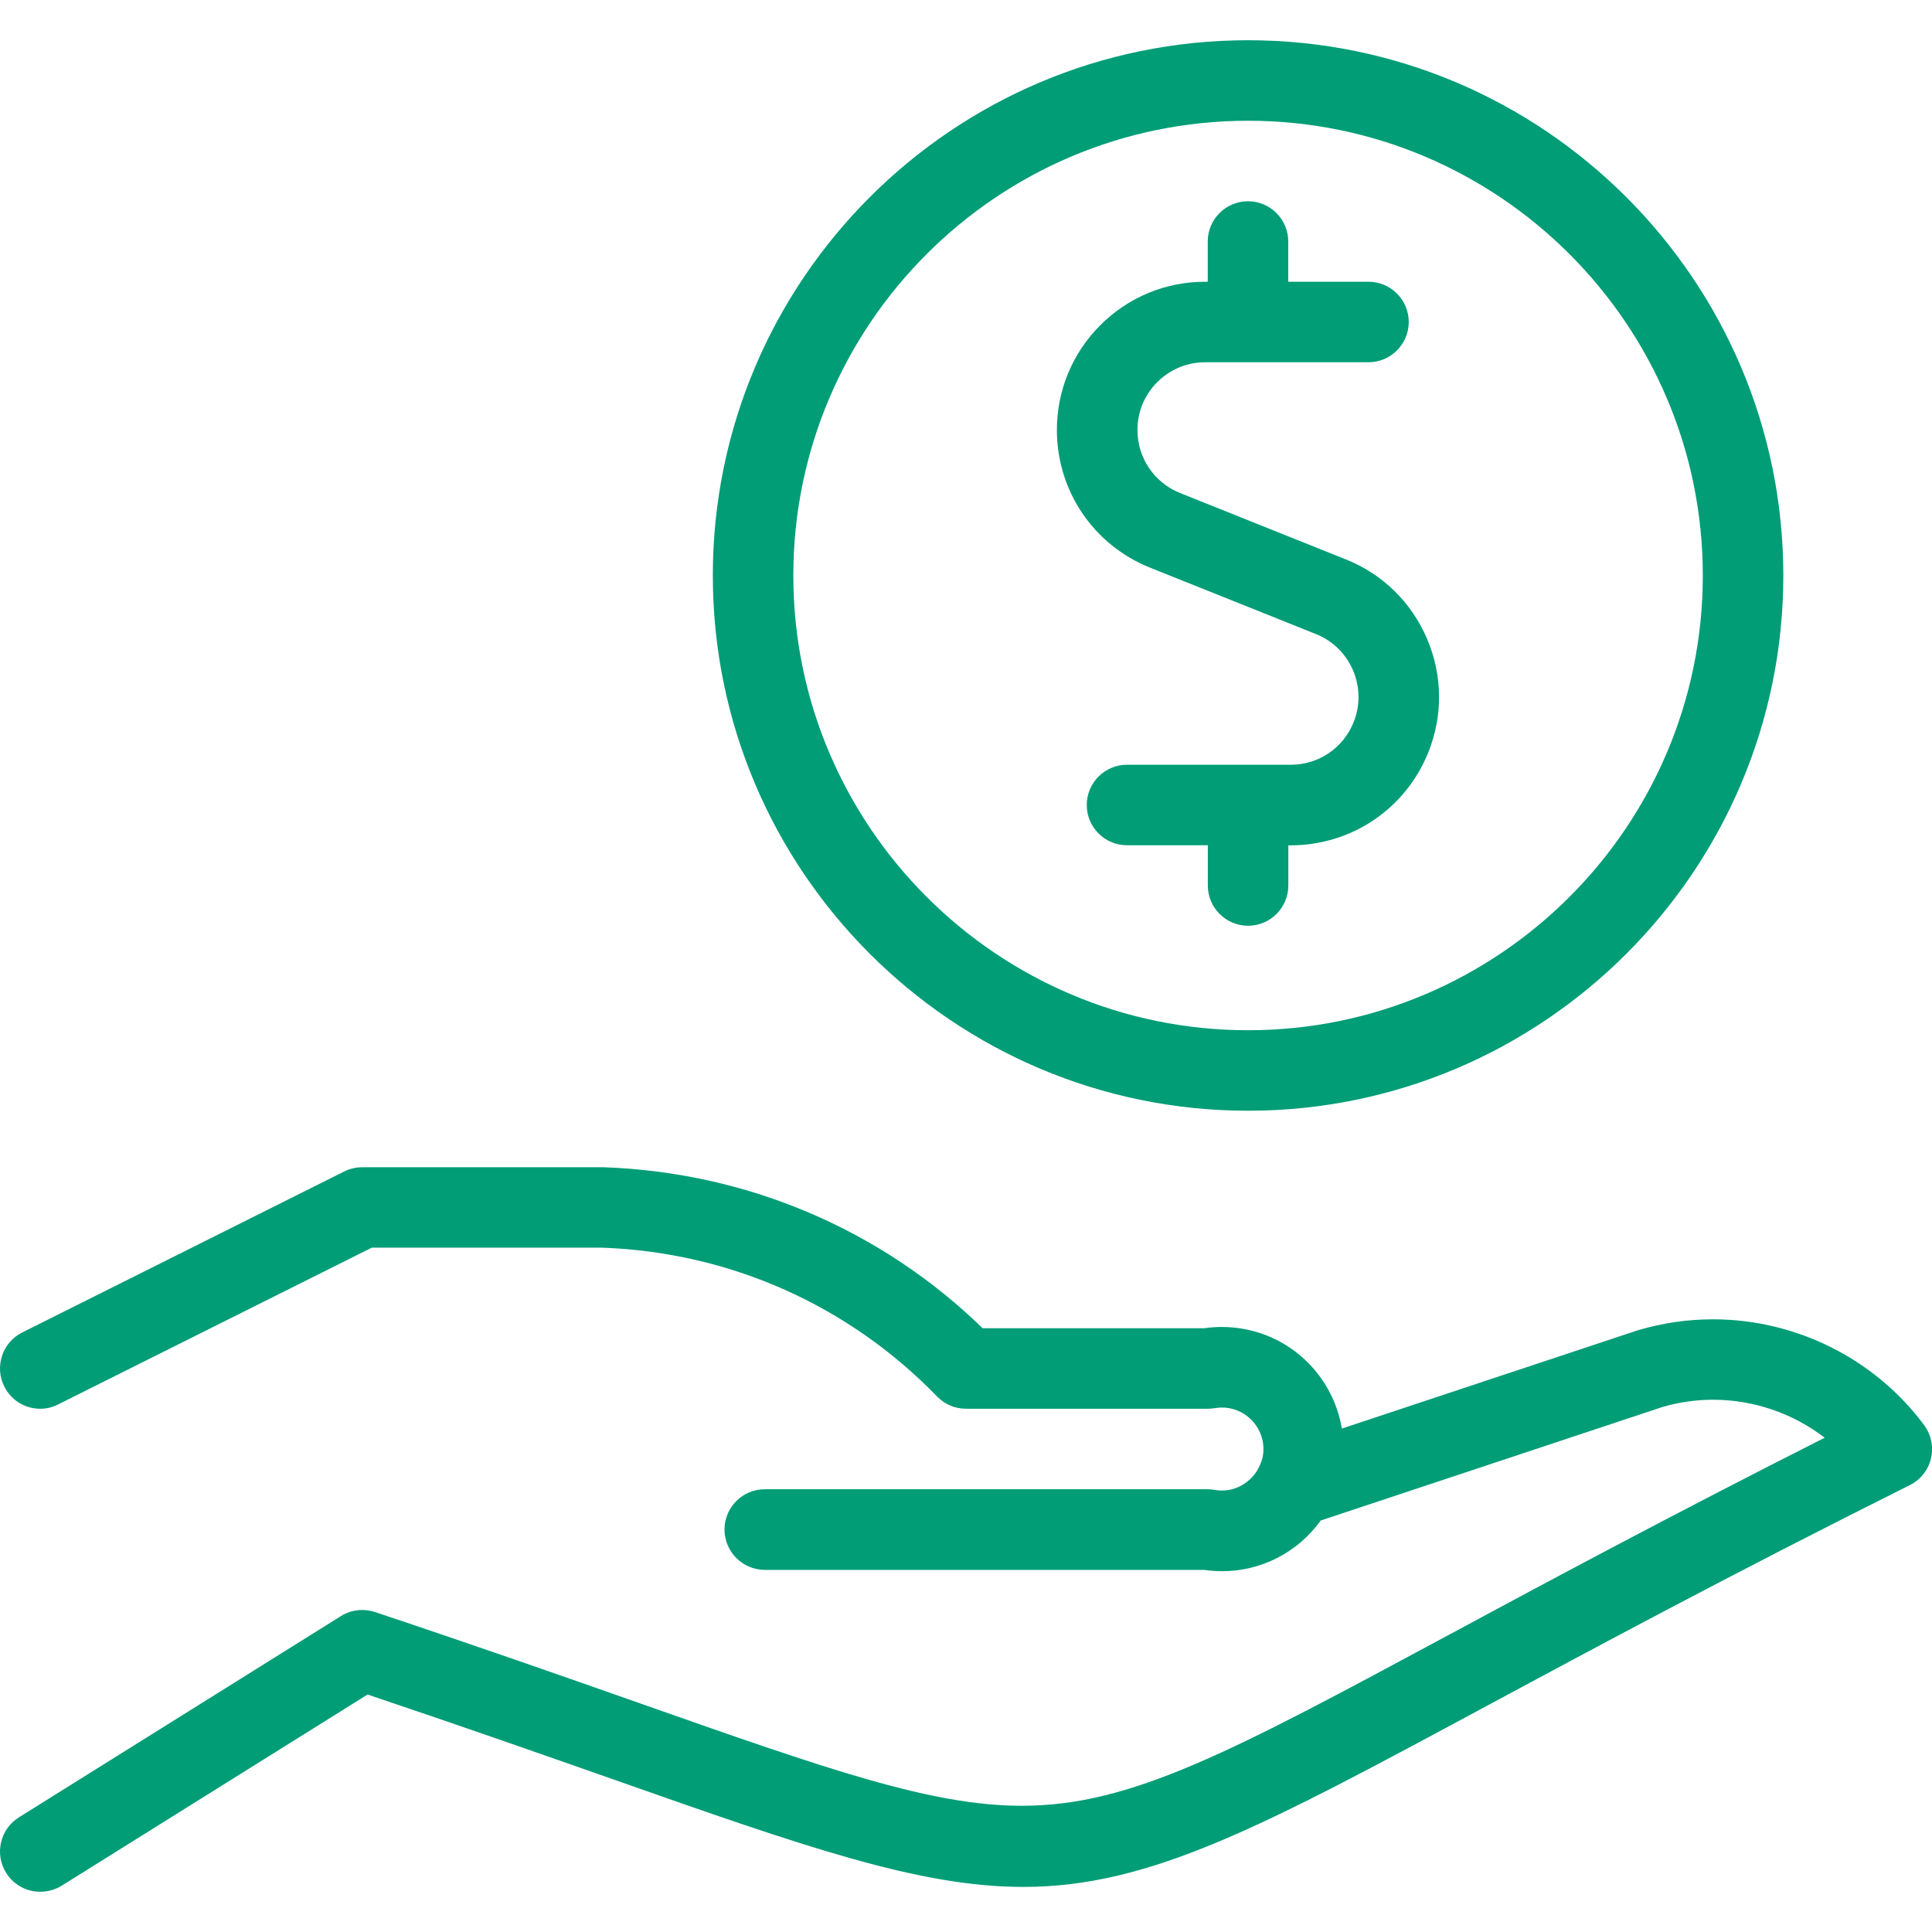
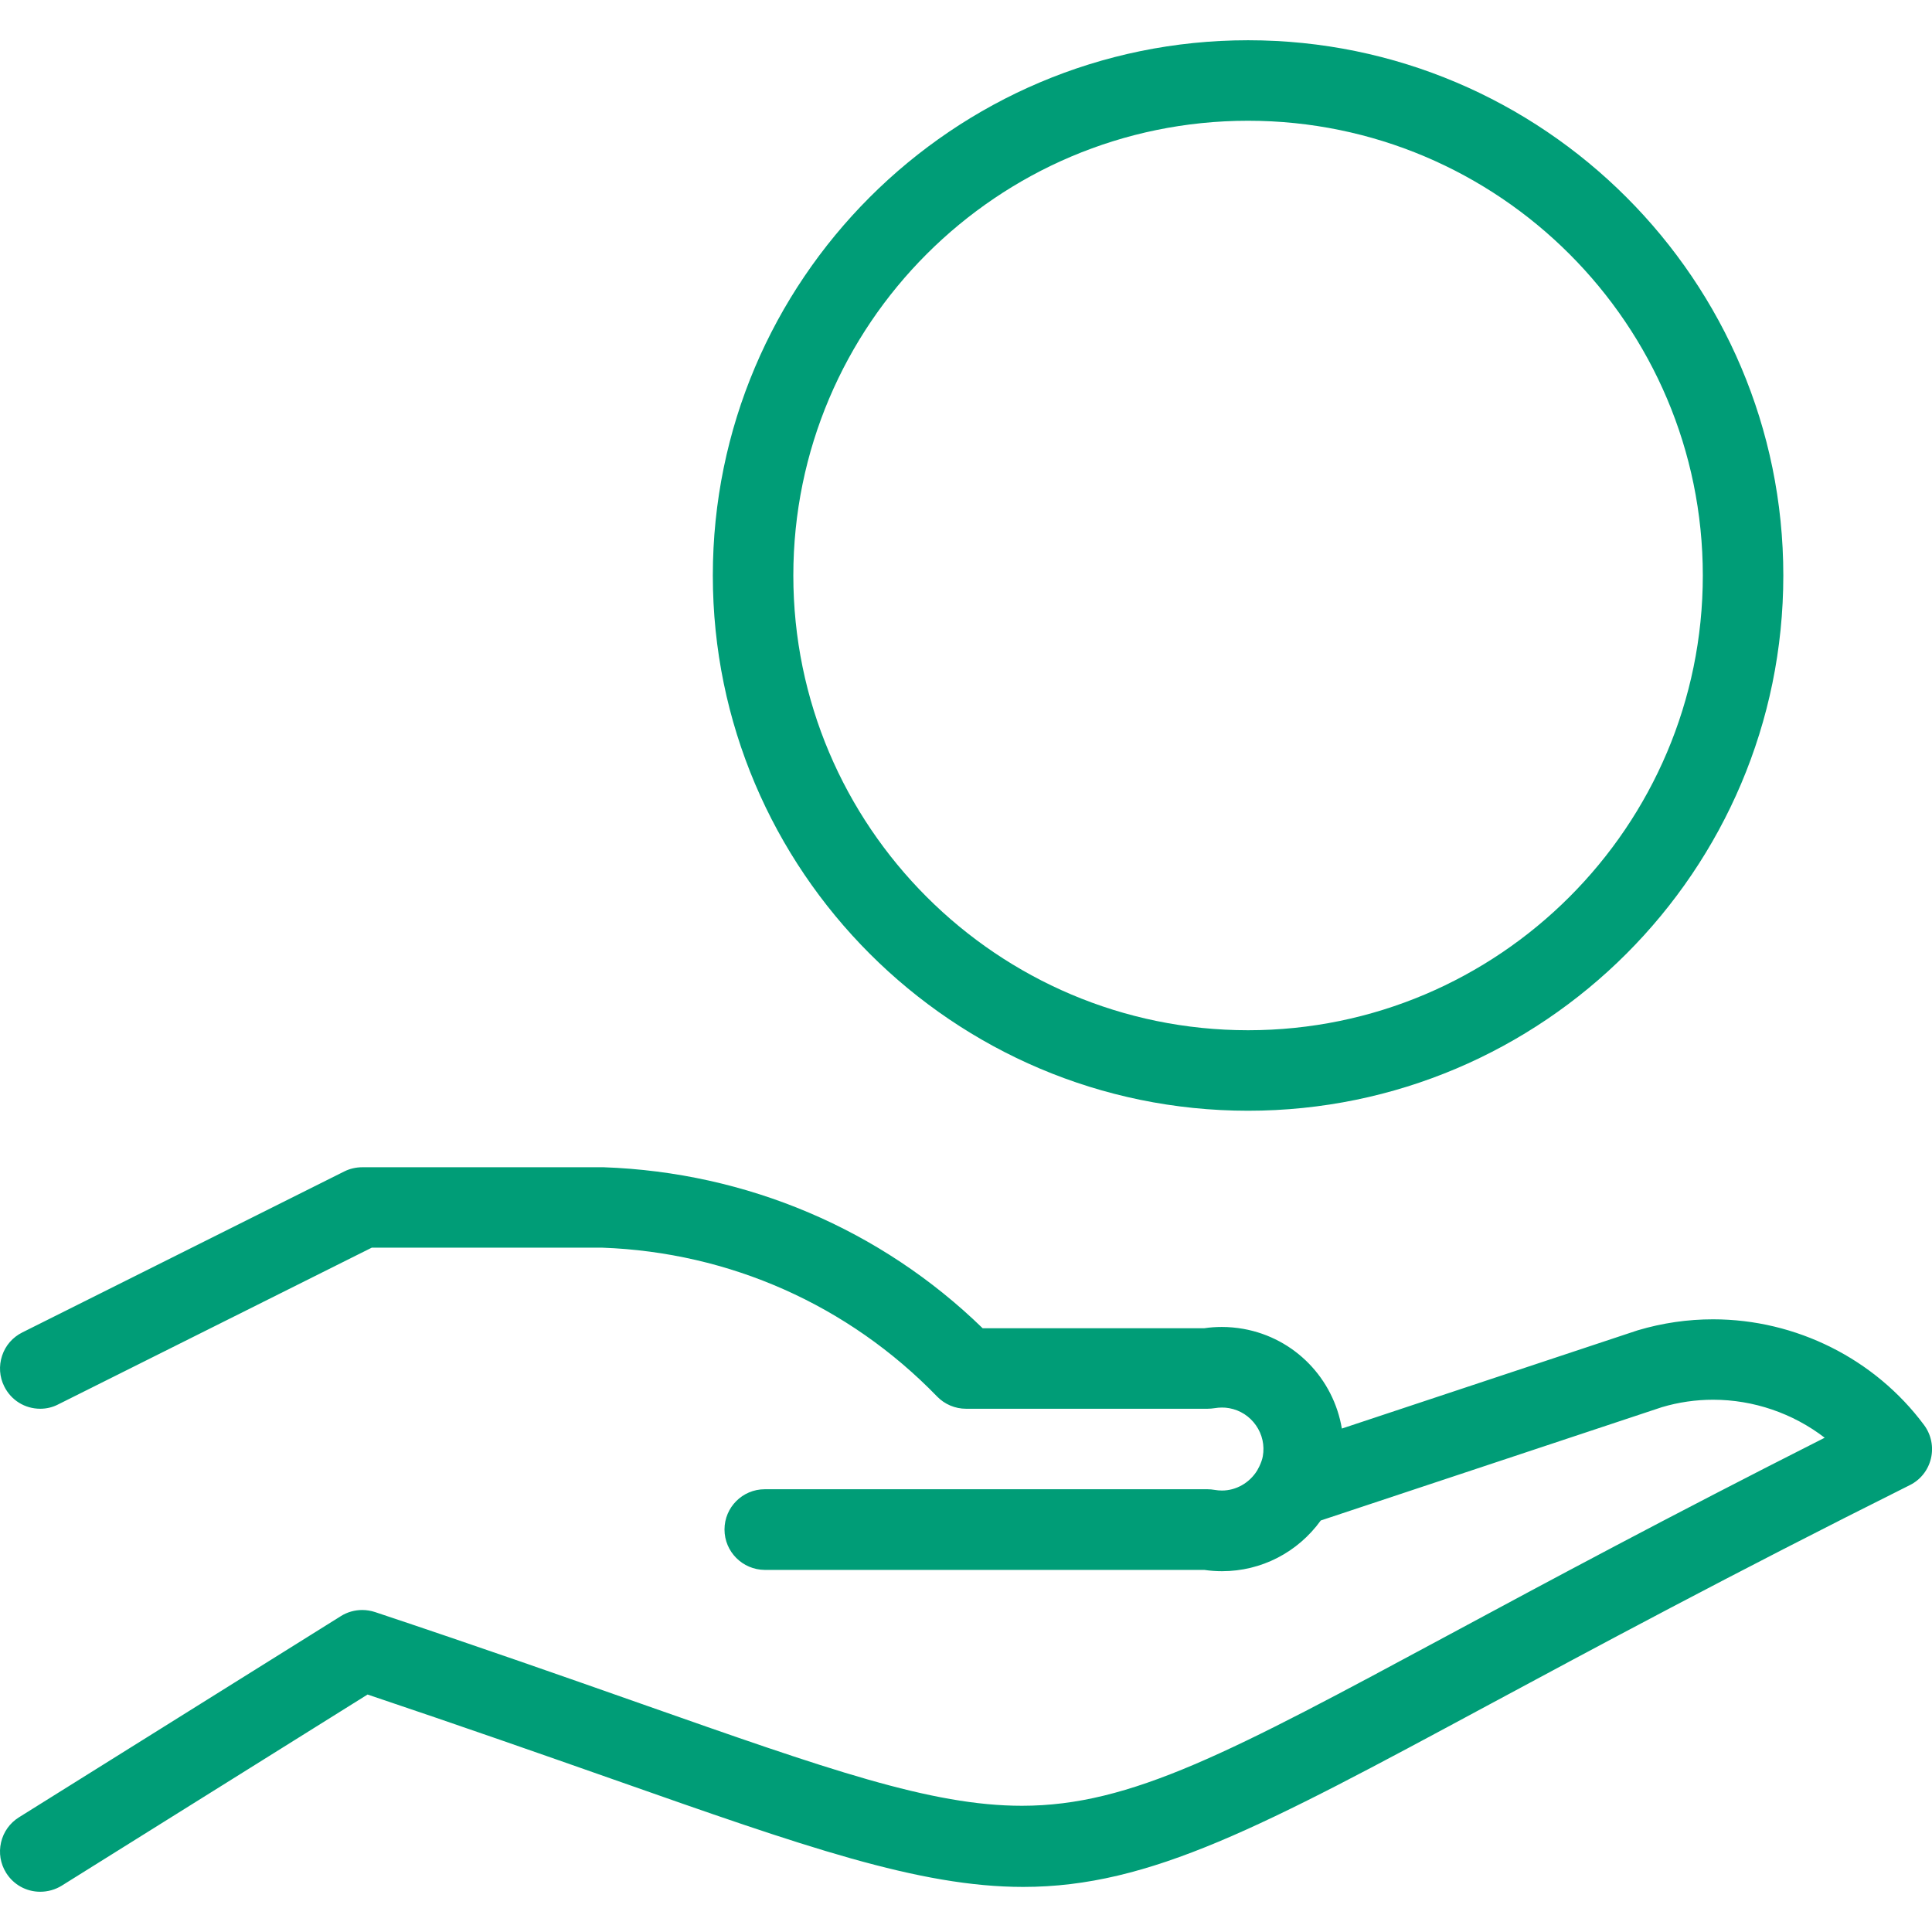
<svg xmlns="http://www.w3.org/2000/svg" width="24" height="24" viewBox="0 0 24 24" fill="none">
  <g clip-path="url(#clip0_18_117)">
    <path d="M0.5 23.5C0.326 23.5 0.168 23.412 0.076 23.265C0.005 23.151 -0.017 23.017 0.013 22.887C0.043 22.757 0.122 22.646 0.236 22.575L4.236 20.075C4.314 20.026 4.406 20 4.5 20C4.554 20 4.608 20.009 4.66 20.026C5.961 20.46 7.023 20.833 7.96 21.163C10.286 21.981 11.567 22.432 12.695 22.432C14.052 22.432 15.286 21.768 17.988 20.314C19.213 19.655 20.722 18.843 22.667 17.86C22.273 17.557 21.783 17.388 21.281 17.388C21.065 17.388 20.85 17.419 20.643 17.481L16.407 18.888C16.121 19.284 15.669 19.518 15.181 19.518C15.108 19.518 15.035 19.513 14.961 19.502H9.5C9.224 19.5 9 19.276 9 19C9 18.724 9.224 18.5 9.5 18.5H15C15.03 18.5 15.06 18.503 15.089 18.508C15.119 18.513 15.149 18.516 15.179 18.516C15.356 18.516 15.522 18.421 15.617 18.267C15.625 18.25 15.634 18.233 15.644 18.216C15.666 18.169 15.68 18.129 15.687 18.091C15.711 17.956 15.681 17.819 15.602 17.706C15.523 17.593 15.405 17.517 15.27 17.493C15.239 17.487 15.209 17.485 15.179 17.485C15.148 17.485 15.118 17.488 15.087 17.493C15.06 17.497 15.03 17.5 15 17.5H12C11.865 17.5 11.735 17.445 11.641 17.348C10.54 16.212 9.063 15.556 7.482 15.499H4.618L0.723 17.446C0.654 17.482 0.577 17.5 0.5 17.5C0.309 17.5 0.138 17.394 0.053 17.223C-0.007 17.104 -0.016 16.968 0.026 16.841C0.068 16.714 0.157 16.612 0.277 16.552L4.277 14.552C4.345 14.518 4.422 14.5 4.5 14.5H7.5C9.279 14.563 10.944 15.272 12.207 16.5H14.959C15.031 16.489 15.105 16.484 15.178 16.484C15.267 16.484 15.357 16.492 15.447 16.508C16.086 16.623 16.565 17.127 16.669 17.746L20.343 16.526C20.653 16.434 20.965 16.389 21.28 16.389C22.311 16.389 23.291 16.88 23.902 17.703C23.99 17.822 24.021 17.973 23.987 18.117C23.953 18.262 23.857 18.383 23.724 18.449C21.488 19.566 19.811 20.47 18.462 21.195C15.685 22.69 14.291 23.44 12.711 23.44C11.417 23.44 9.991 22.939 7.629 22.108C6.741 21.796 5.75 21.448 4.566 21.05L0.766 23.425C0.686 23.474 0.594 23.5 0.5 23.5Z" fill="#009D77" />
    <path d="M15.504 13.798C11.838 13.798 8.855 10.815 8.855 7.149C8.855 3.483 11.837 0.5 15.504 0.5C19.171 0.5 22.153 3.483 22.153 7.149C22.153 10.815 19.17 13.798 15.504 13.798ZM15.504 1.5C12.389 1.5 9.855 4.034 9.855 7.149C9.855 10.264 12.389 12.798 15.504 12.798C18.619 12.798 21.153 10.264 21.153 7.149C21.153 4.034 18.619 1.5 15.504 1.5Z" fill="#009D77" />
-     <path d="M15.504 11.5C15.228 11.5 15.004 11.276 15.004 11V10.5H14C13.724 10.5 13.5 10.276 13.5 10C13.5 9.724 13.724 9.5 14 9.5H16.035C16.38 9.5 16.686 9.293 16.815 8.972C16.988 8.541 16.779 8.05 16.348 7.877L14.285 7.051C13.583 6.769 13.13 6.098 13.129 5.343C13.129 4.851 13.32 4.388 13.668 4.04C14.016 3.692 14.478 3.5 14.97 3.5H15.003V3C15.003 2.724 15.227 2.5 15.503 2.5C15.779 2.5 16.003 2.724 16.003 3V3.5H17C17.276 3.5 17.5 3.724 17.5 4C17.5 4.276 17.275 4.5 17 4.5H14.971C14.746 4.5 14.535 4.588 14.376 4.747C14.217 4.906 14.129 5.118 14.13 5.343C14.13 5.688 14.338 5.995 14.658 6.124L16.721 6.95C17.178 7.133 17.535 7.484 17.728 7.937C17.921 8.39 17.926 8.891 17.743 9.346C17.461 10.047 16.791 10.5 16.035 10.501H16.004V11C16.004 11.276 15.779 11.5 15.504 11.5Z" fill="#009D77" />
  </g>
  <defs>
    <clipPath id="clip0_18_117">
      <rect width="24" height="24" fill="white" />
    </clipPath>
  </defs>
</svg>